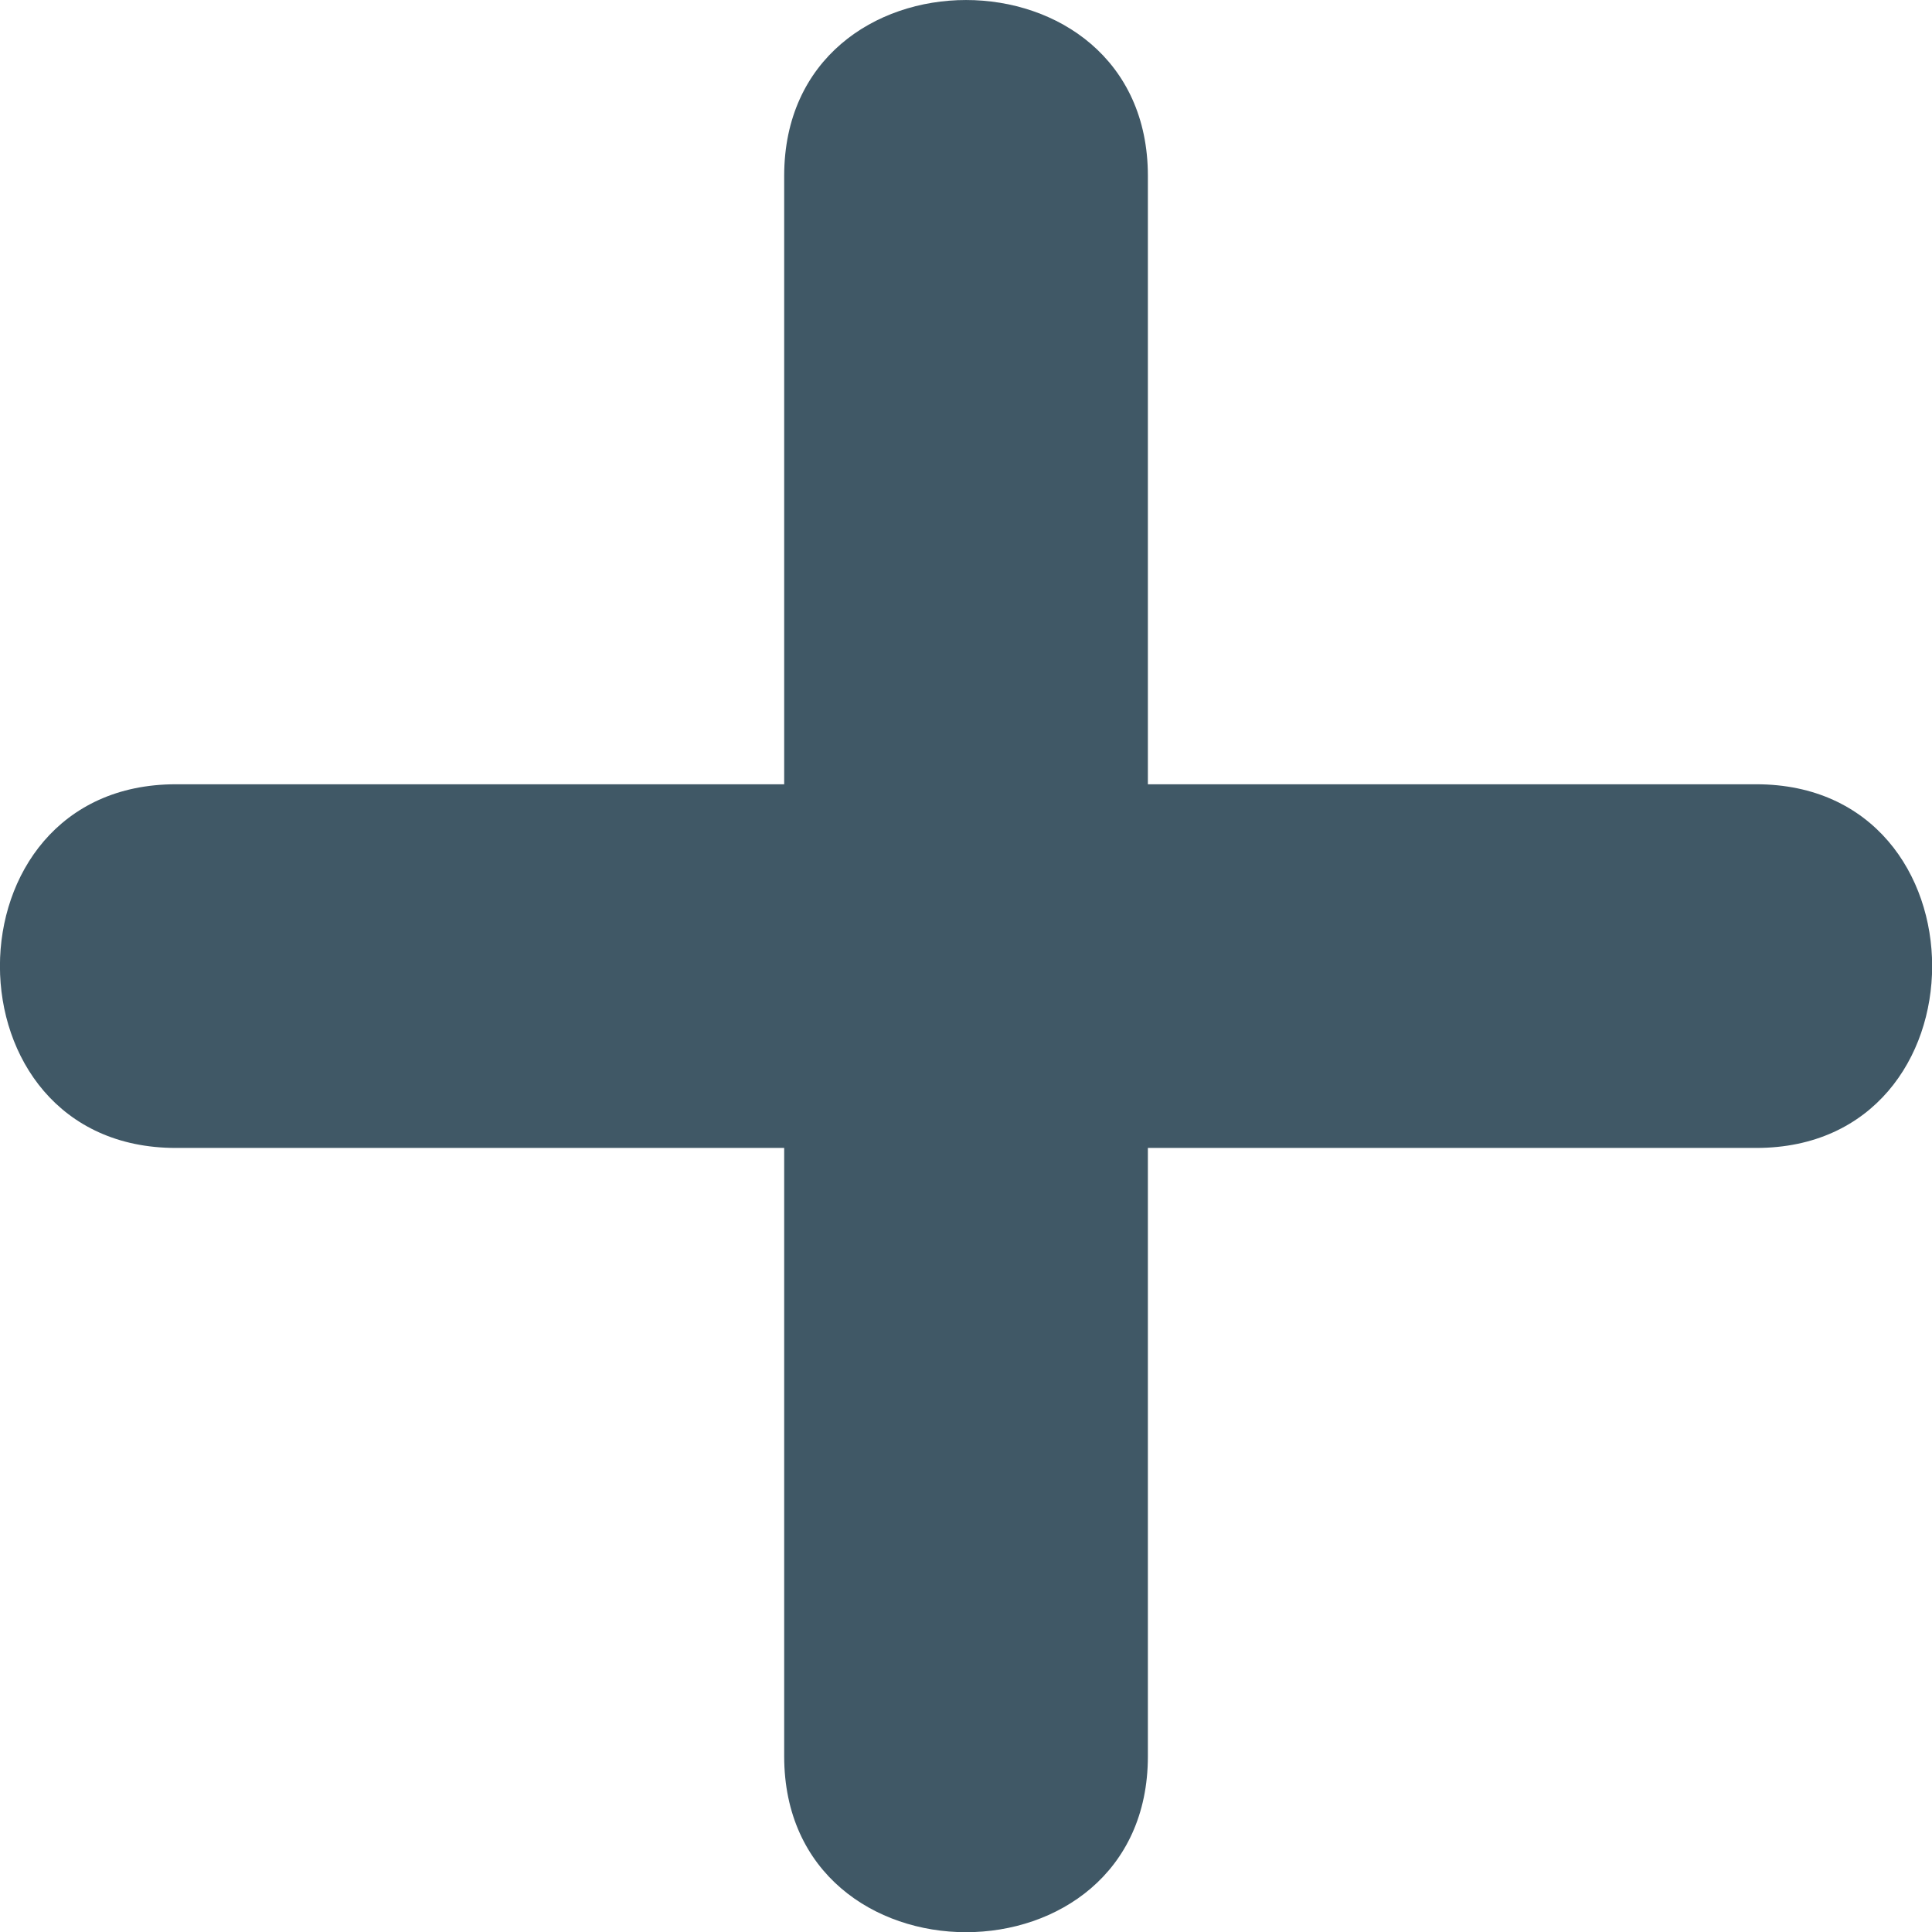
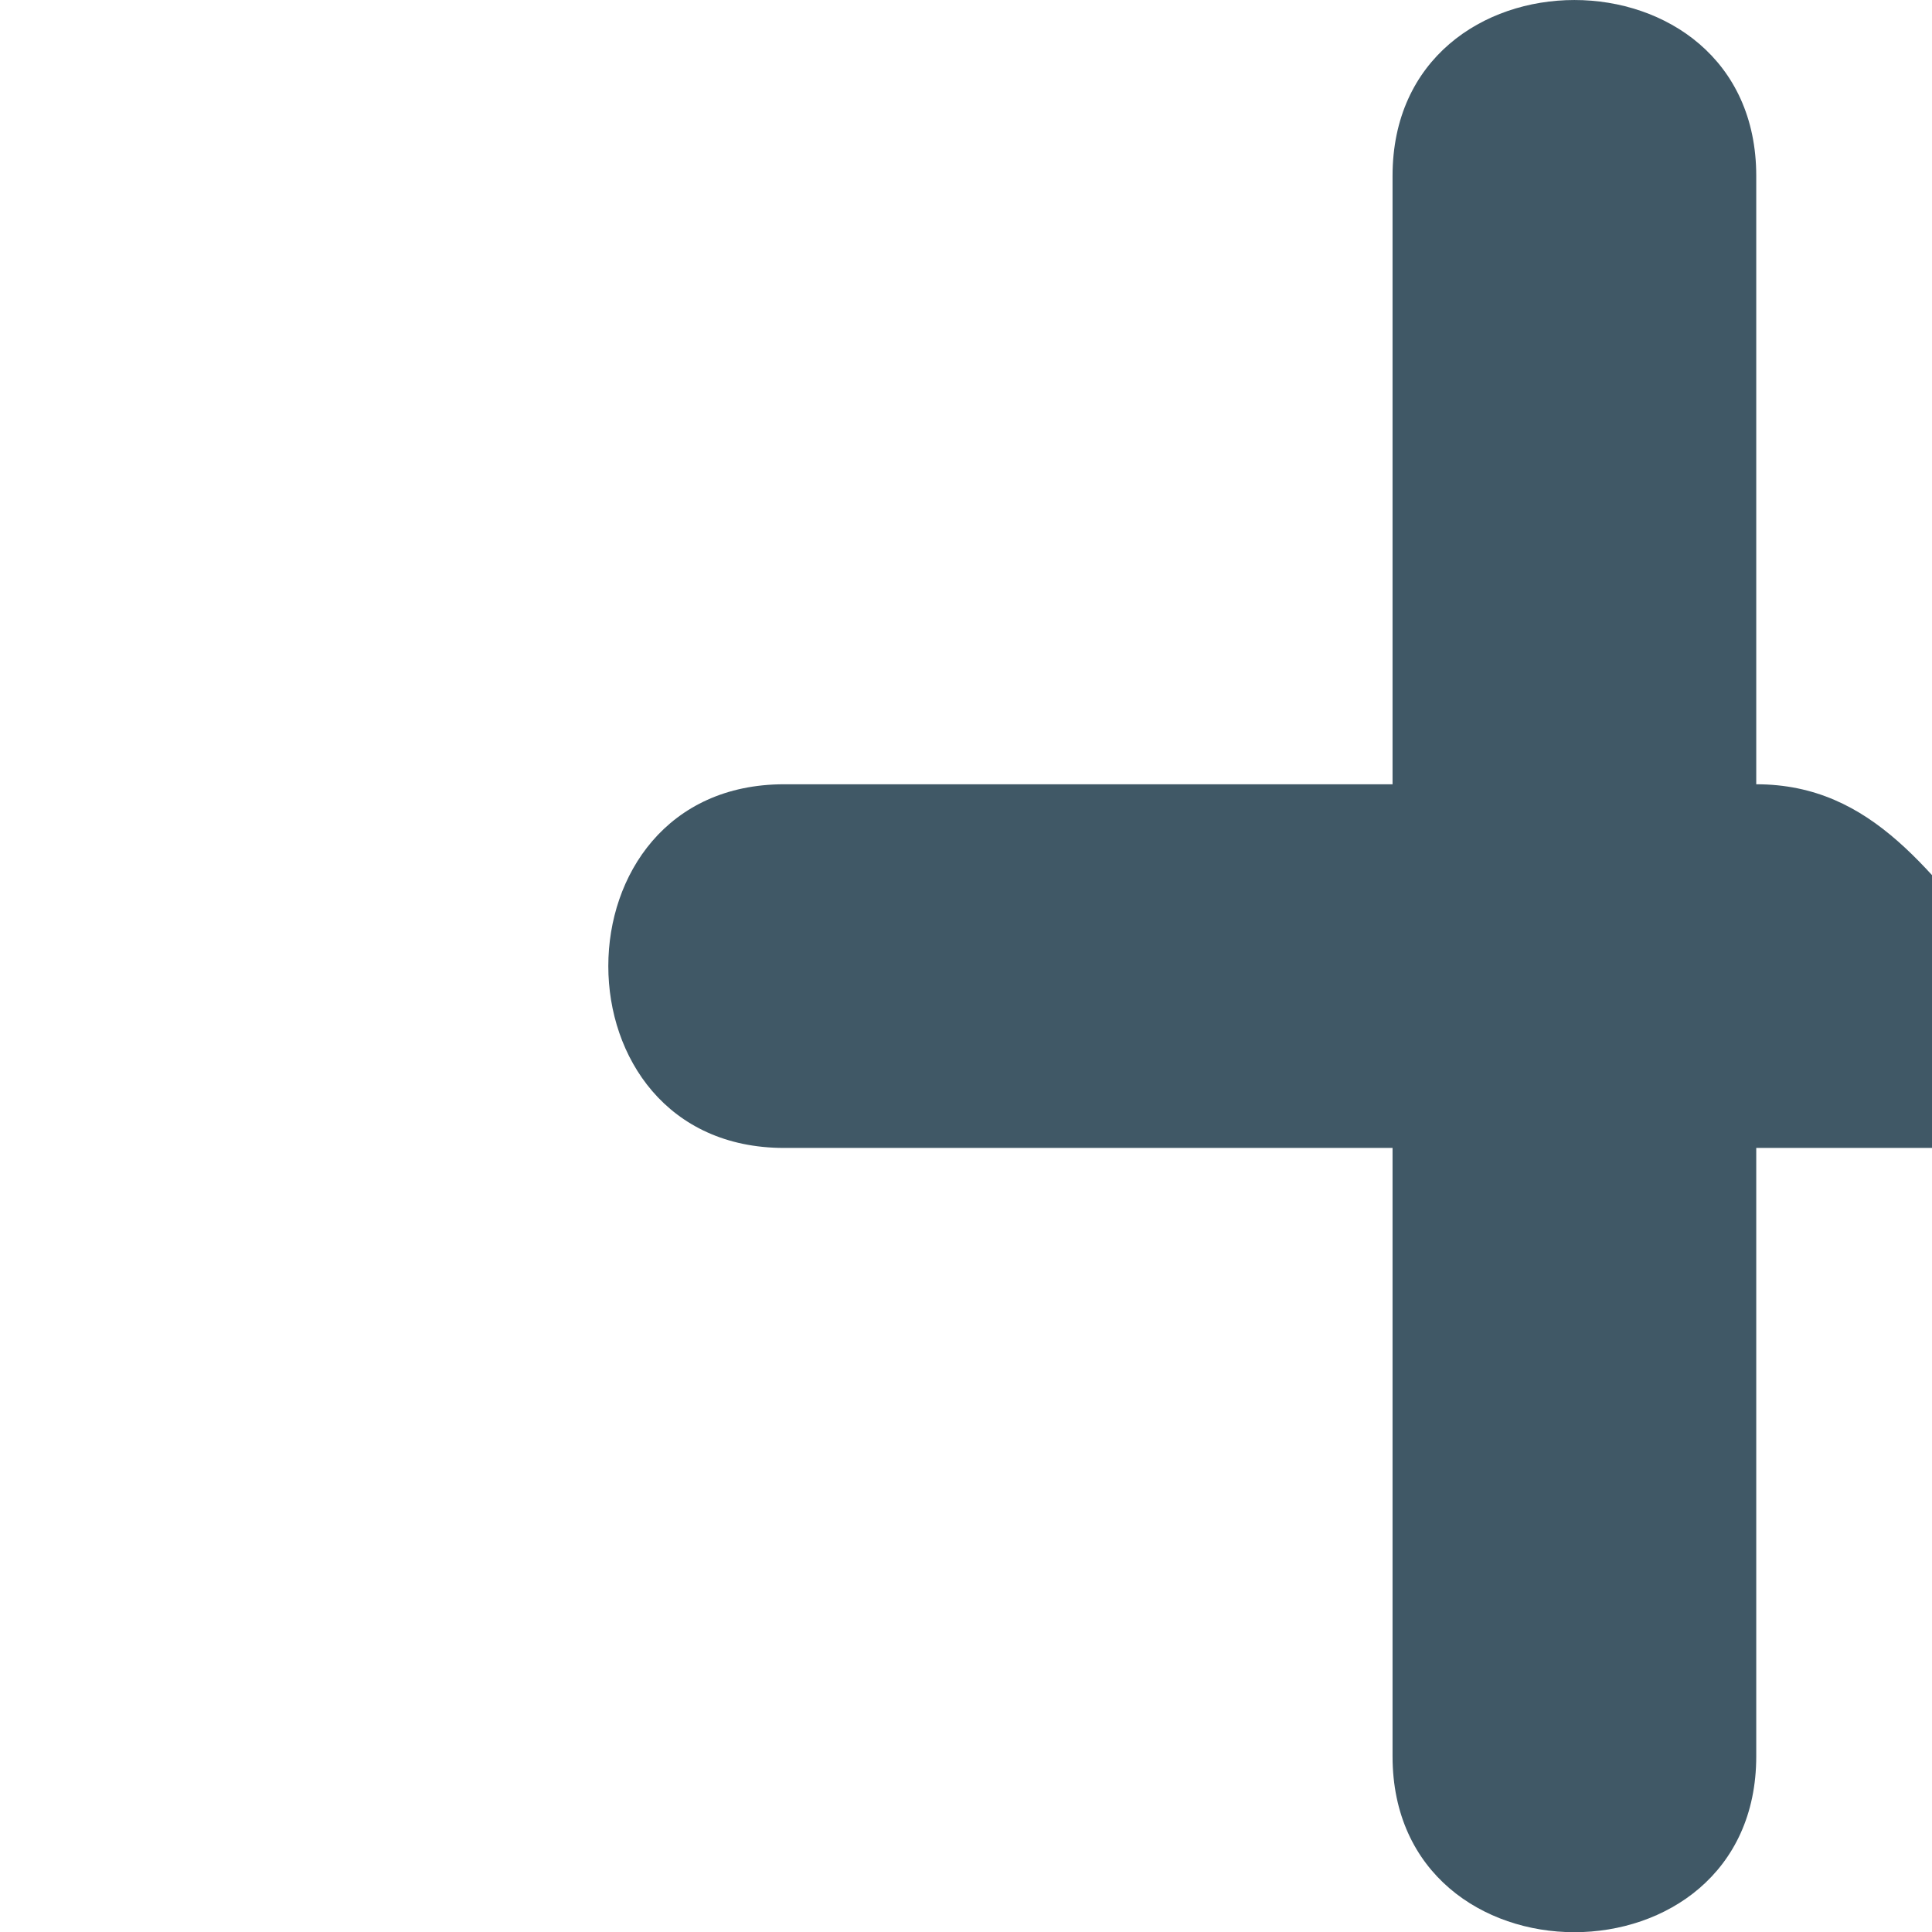
<svg xmlns="http://www.w3.org/2000/svg" version="1.1" id="Layer_1" x="0px" y="0px" width="64px" height="64px" viewBox="0 0 64 64" enable-background="new 0 0 64 64" xml:space="preserve">
  <g>
-     <path fill="#405866" d="M58.178,25.98c-6.719,0-13.438,0-20.153,0c0-6.717,0-13.436,0-20.152c0-7.77-12.048-7.77-12.048,0   c0,6.716,0,13.436,0,20.152c-6.719,0-13.438,0-20.153,0c-7.768,0-7.768,12.047,0,12.047c6.715,0,13.434,0,20.153,0   c0,6.72,0,13.435,0,20.152c0,7.77,12.048,7.77,12.048,0c0-6.718,0-13.433,0-20.152c6.715,0,13.435,0,20.153,0   C65.947,38.027,65.947,25.98,58.178,25.98z" />
+     <path fill="#405866" d="M58.178,25.98c0-6.717,0-13.436,0-20.152c0-7.77-12.048-7.77-12.048,0   c0,6.716,0,13.436,0,20.152c-6.719,0-13.438,0-20.153,0c-7.768,0-7.768,12.047,0,12.047c6.715,0,13.434,0,20.153,0   c0,6.72,0,13.435,0,20.152c0,7.77,12.048,7.77,12.048,0c0-6.718,0-13.433,0-20.152c6.715,0,13.435,0,20.153,0   C65.947,38.027,65.947,25.98,58.178,25.98z" />
  </g>
</svg>